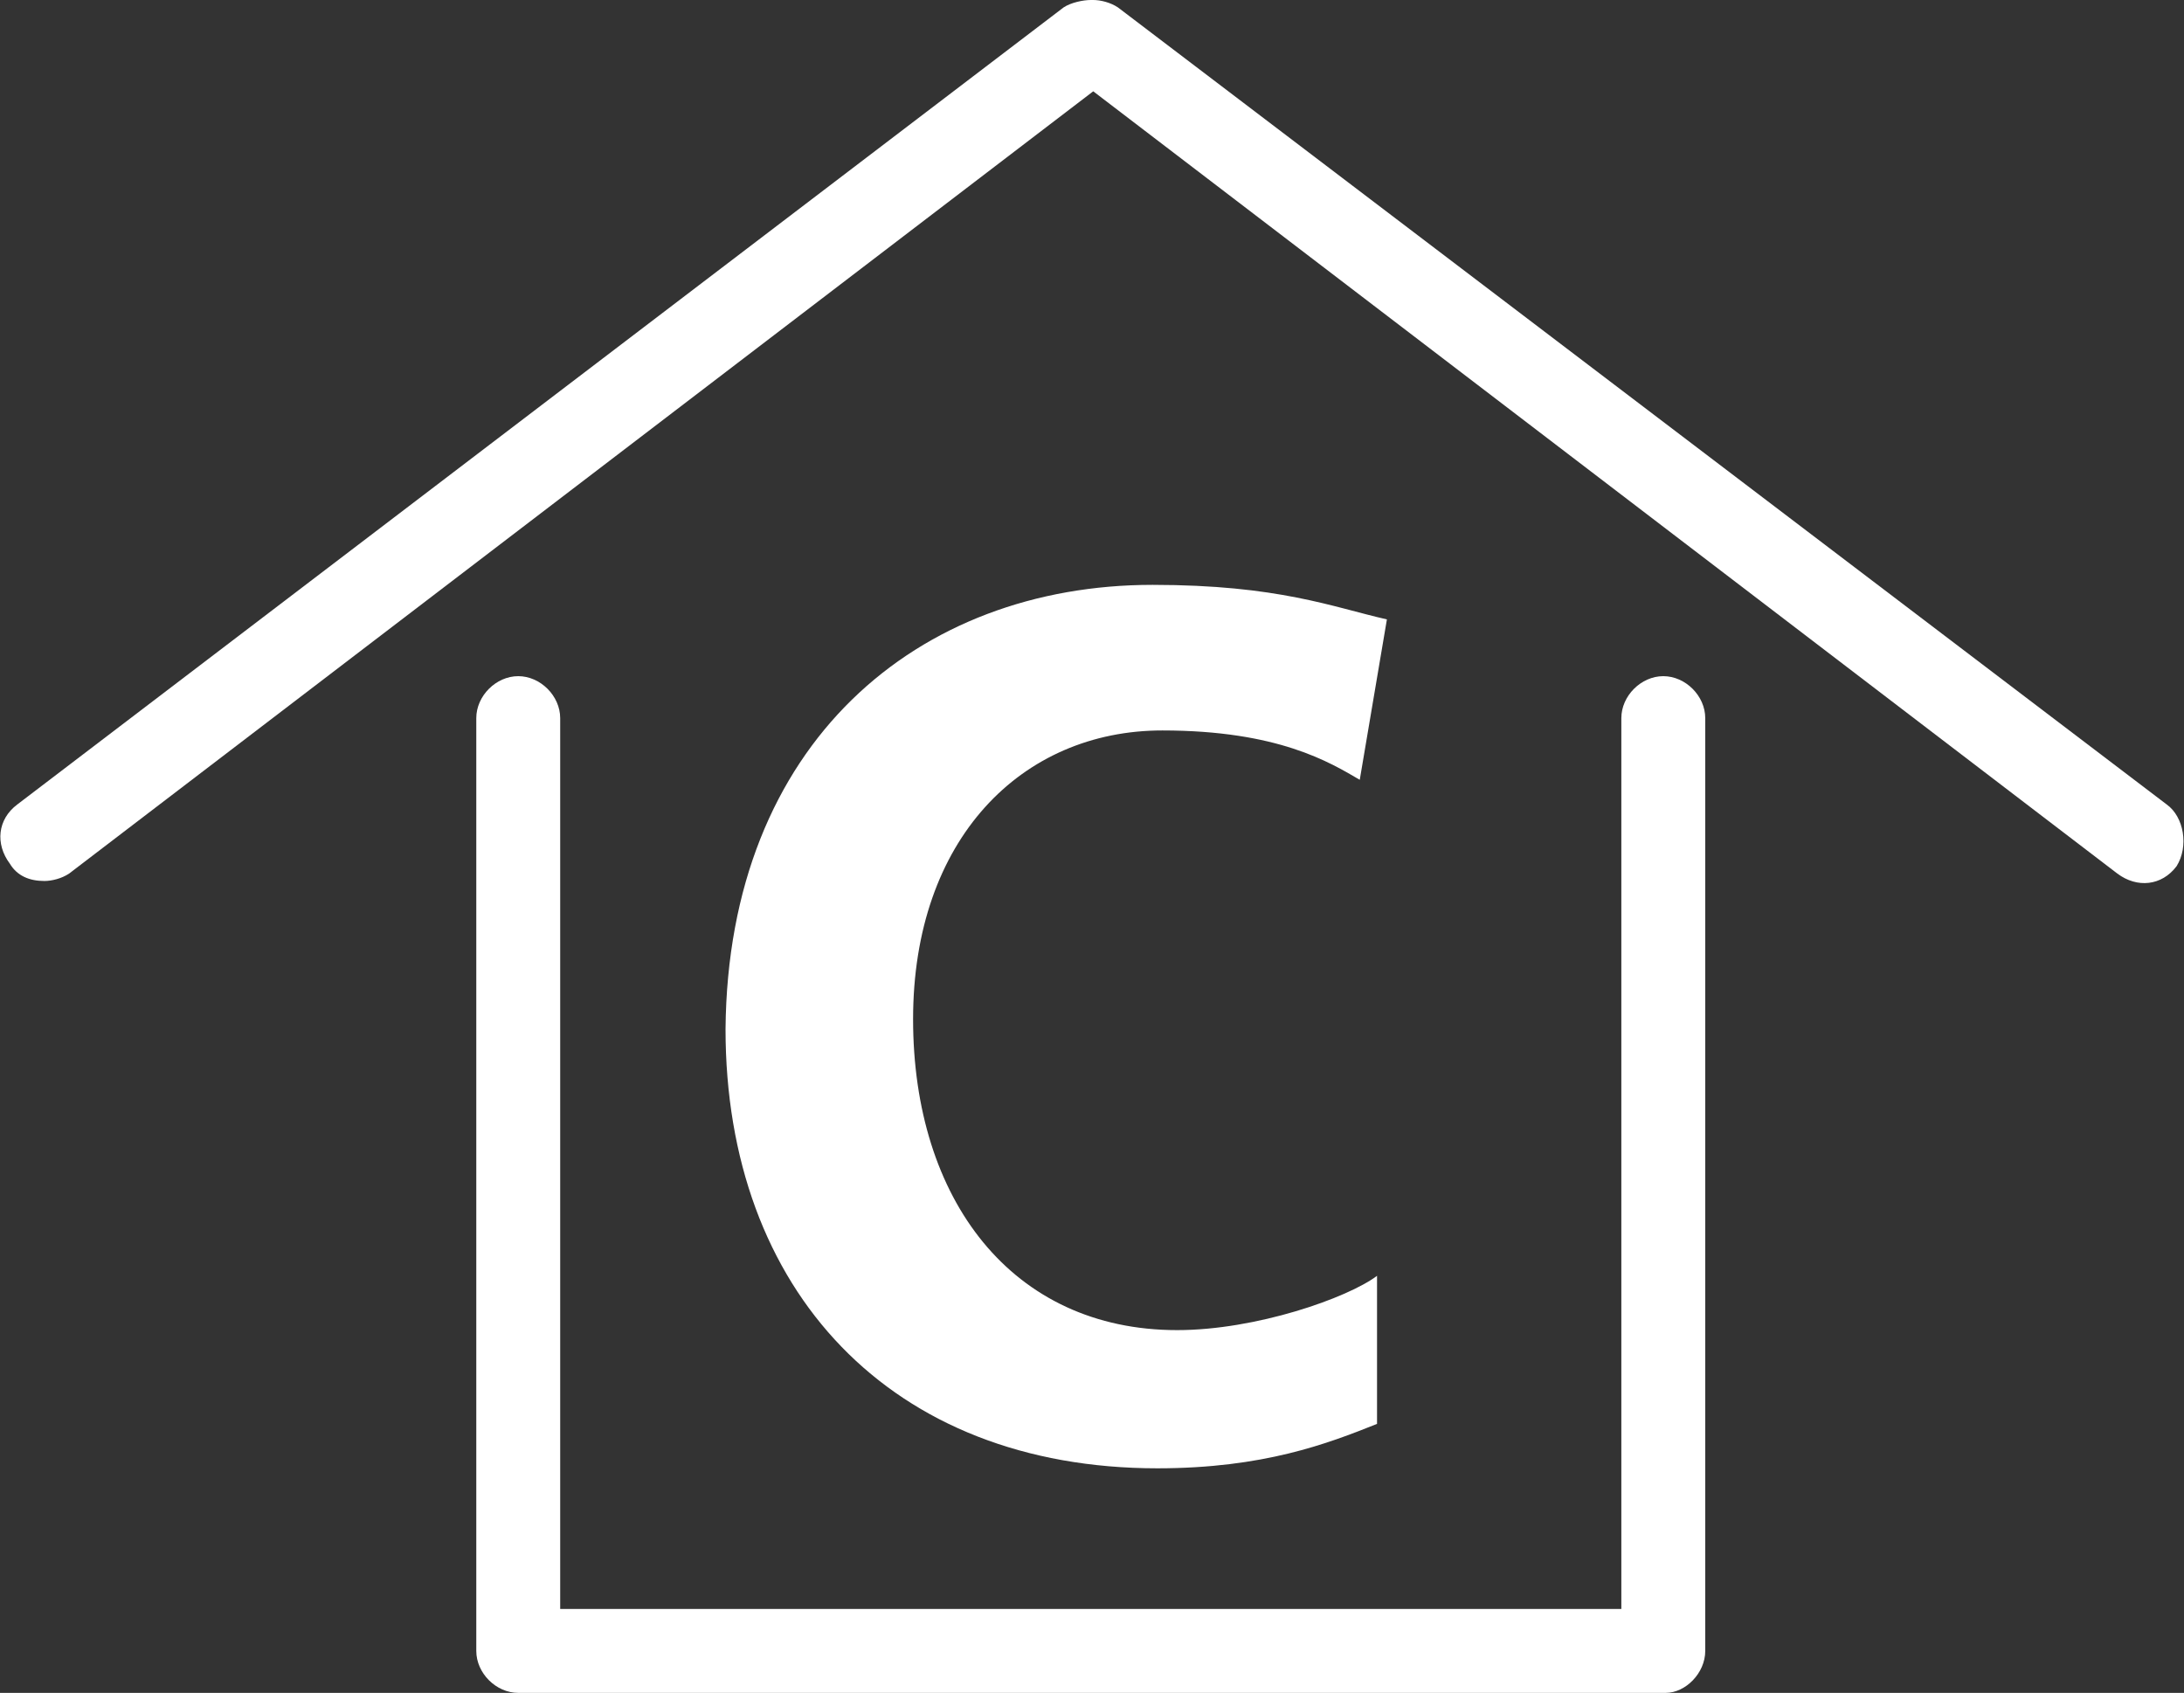
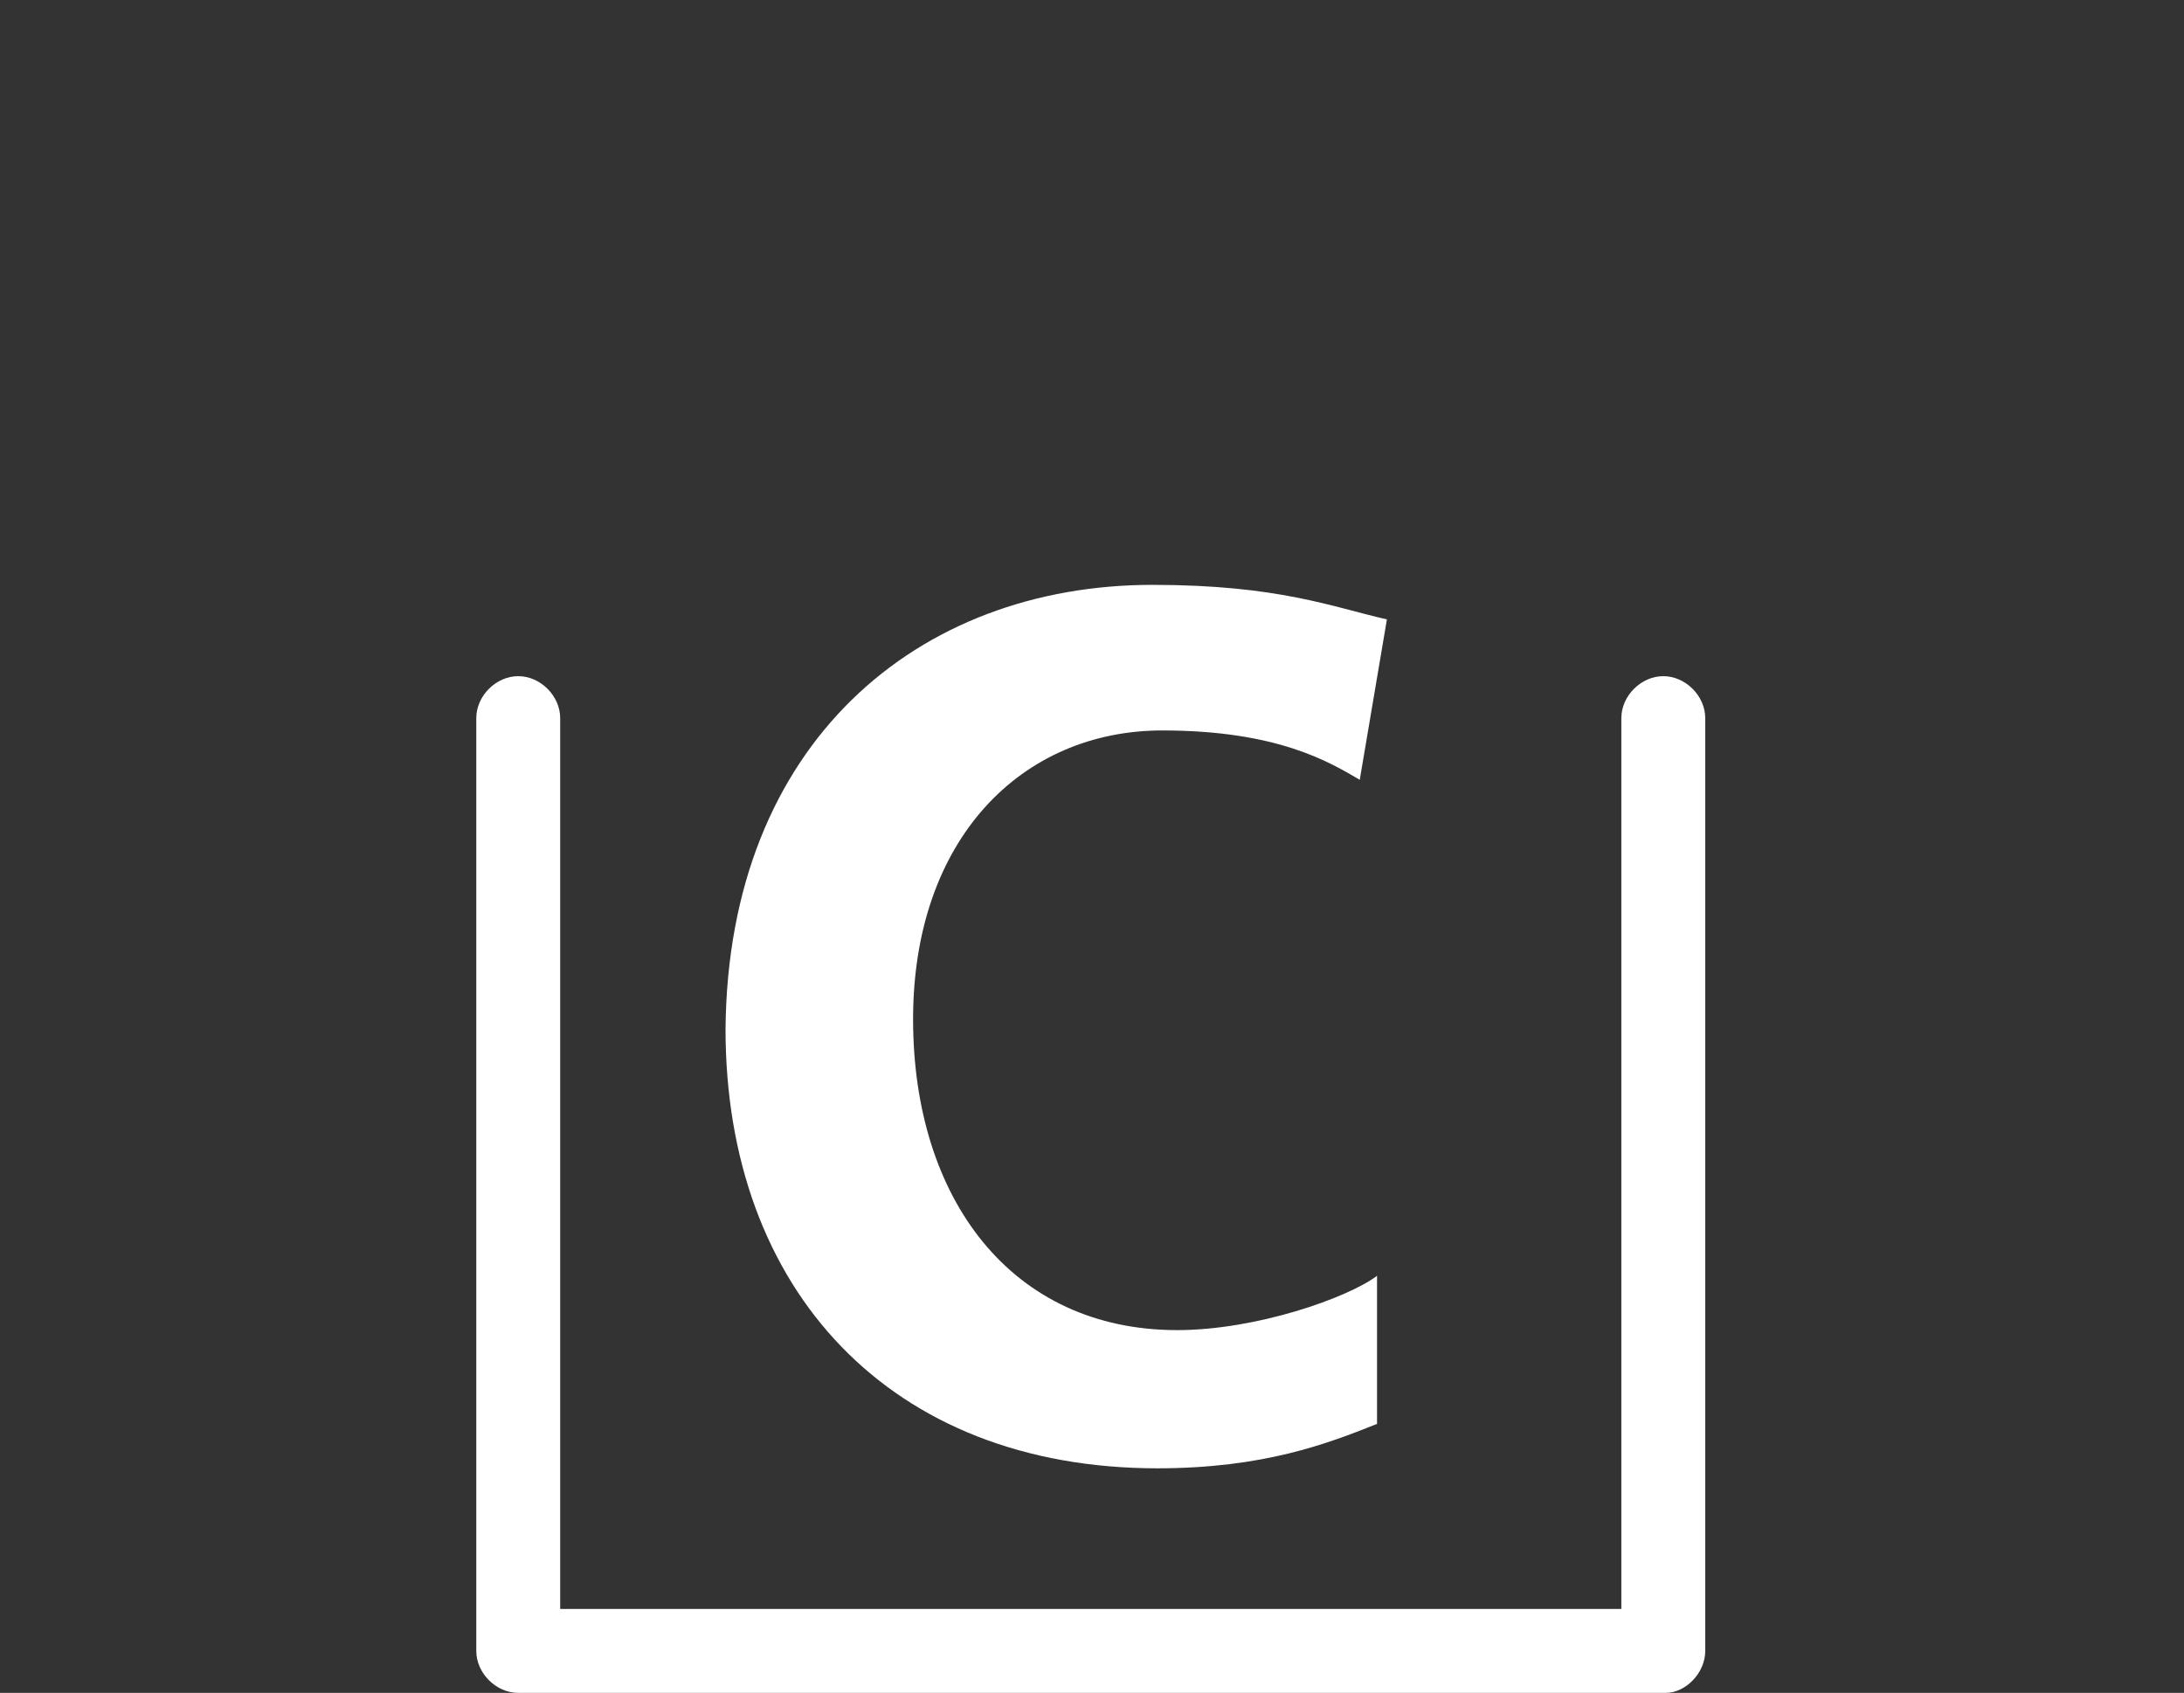
<svg xmlns="http://www.w3.org/2000/svg" baseProfile="tiny" viewBox="0 0 88.5 68.6">
  <rect x="0" y="0" width="88.5" height="68.6" fill="#333333" stroke="none" />
  <g fill="#FFF">
    <path d="M46.7 23.7c5.1 0 7.3.9 9.5 1.4l-1.1 6.5c-1.2-.7-3.3-2-8-2C41.4 29.6 37 34 37 41.3s4 12.6 10.7 12.6c3.2 0 6.9-1.3 8.1-2.2v6c-2 .8-4.6 1.8-8.9 1.8-10.8 0-17.5-7.2-17.5-17.8.1-11.6 7.8-18 17.3-18z" />
-     <path d="M87.8 32.6L45.3.3c-.3-.2-.7-.3-1-.3h-.1c-.3 0-.8.1-1.1.3L.7 32.6c-.8.6-.9 1.6-.3 2.4.3.5.8.7 1.4.7.3 0 .7-.1 1-.3L44.3 3.7l41.5 31.7c.8.6 1.8.5 2.4-.3.5-.8.3-2-.4-2.5z" />
    <path d="M69.1 66.9V29.1c0-.9-.8-1.7-1.7-1.7s-1.7.8-1.7 1.7v36.1h-43V29.1c0-.9-.8-1.7-1.7-1.7s-1.7.8-1.7 1.7v37.8c0 .9.8 1.7 1.7 1.7h46.5c.8 0 1.6-.8 1.6-1.7z" />
  </g>
</svg>